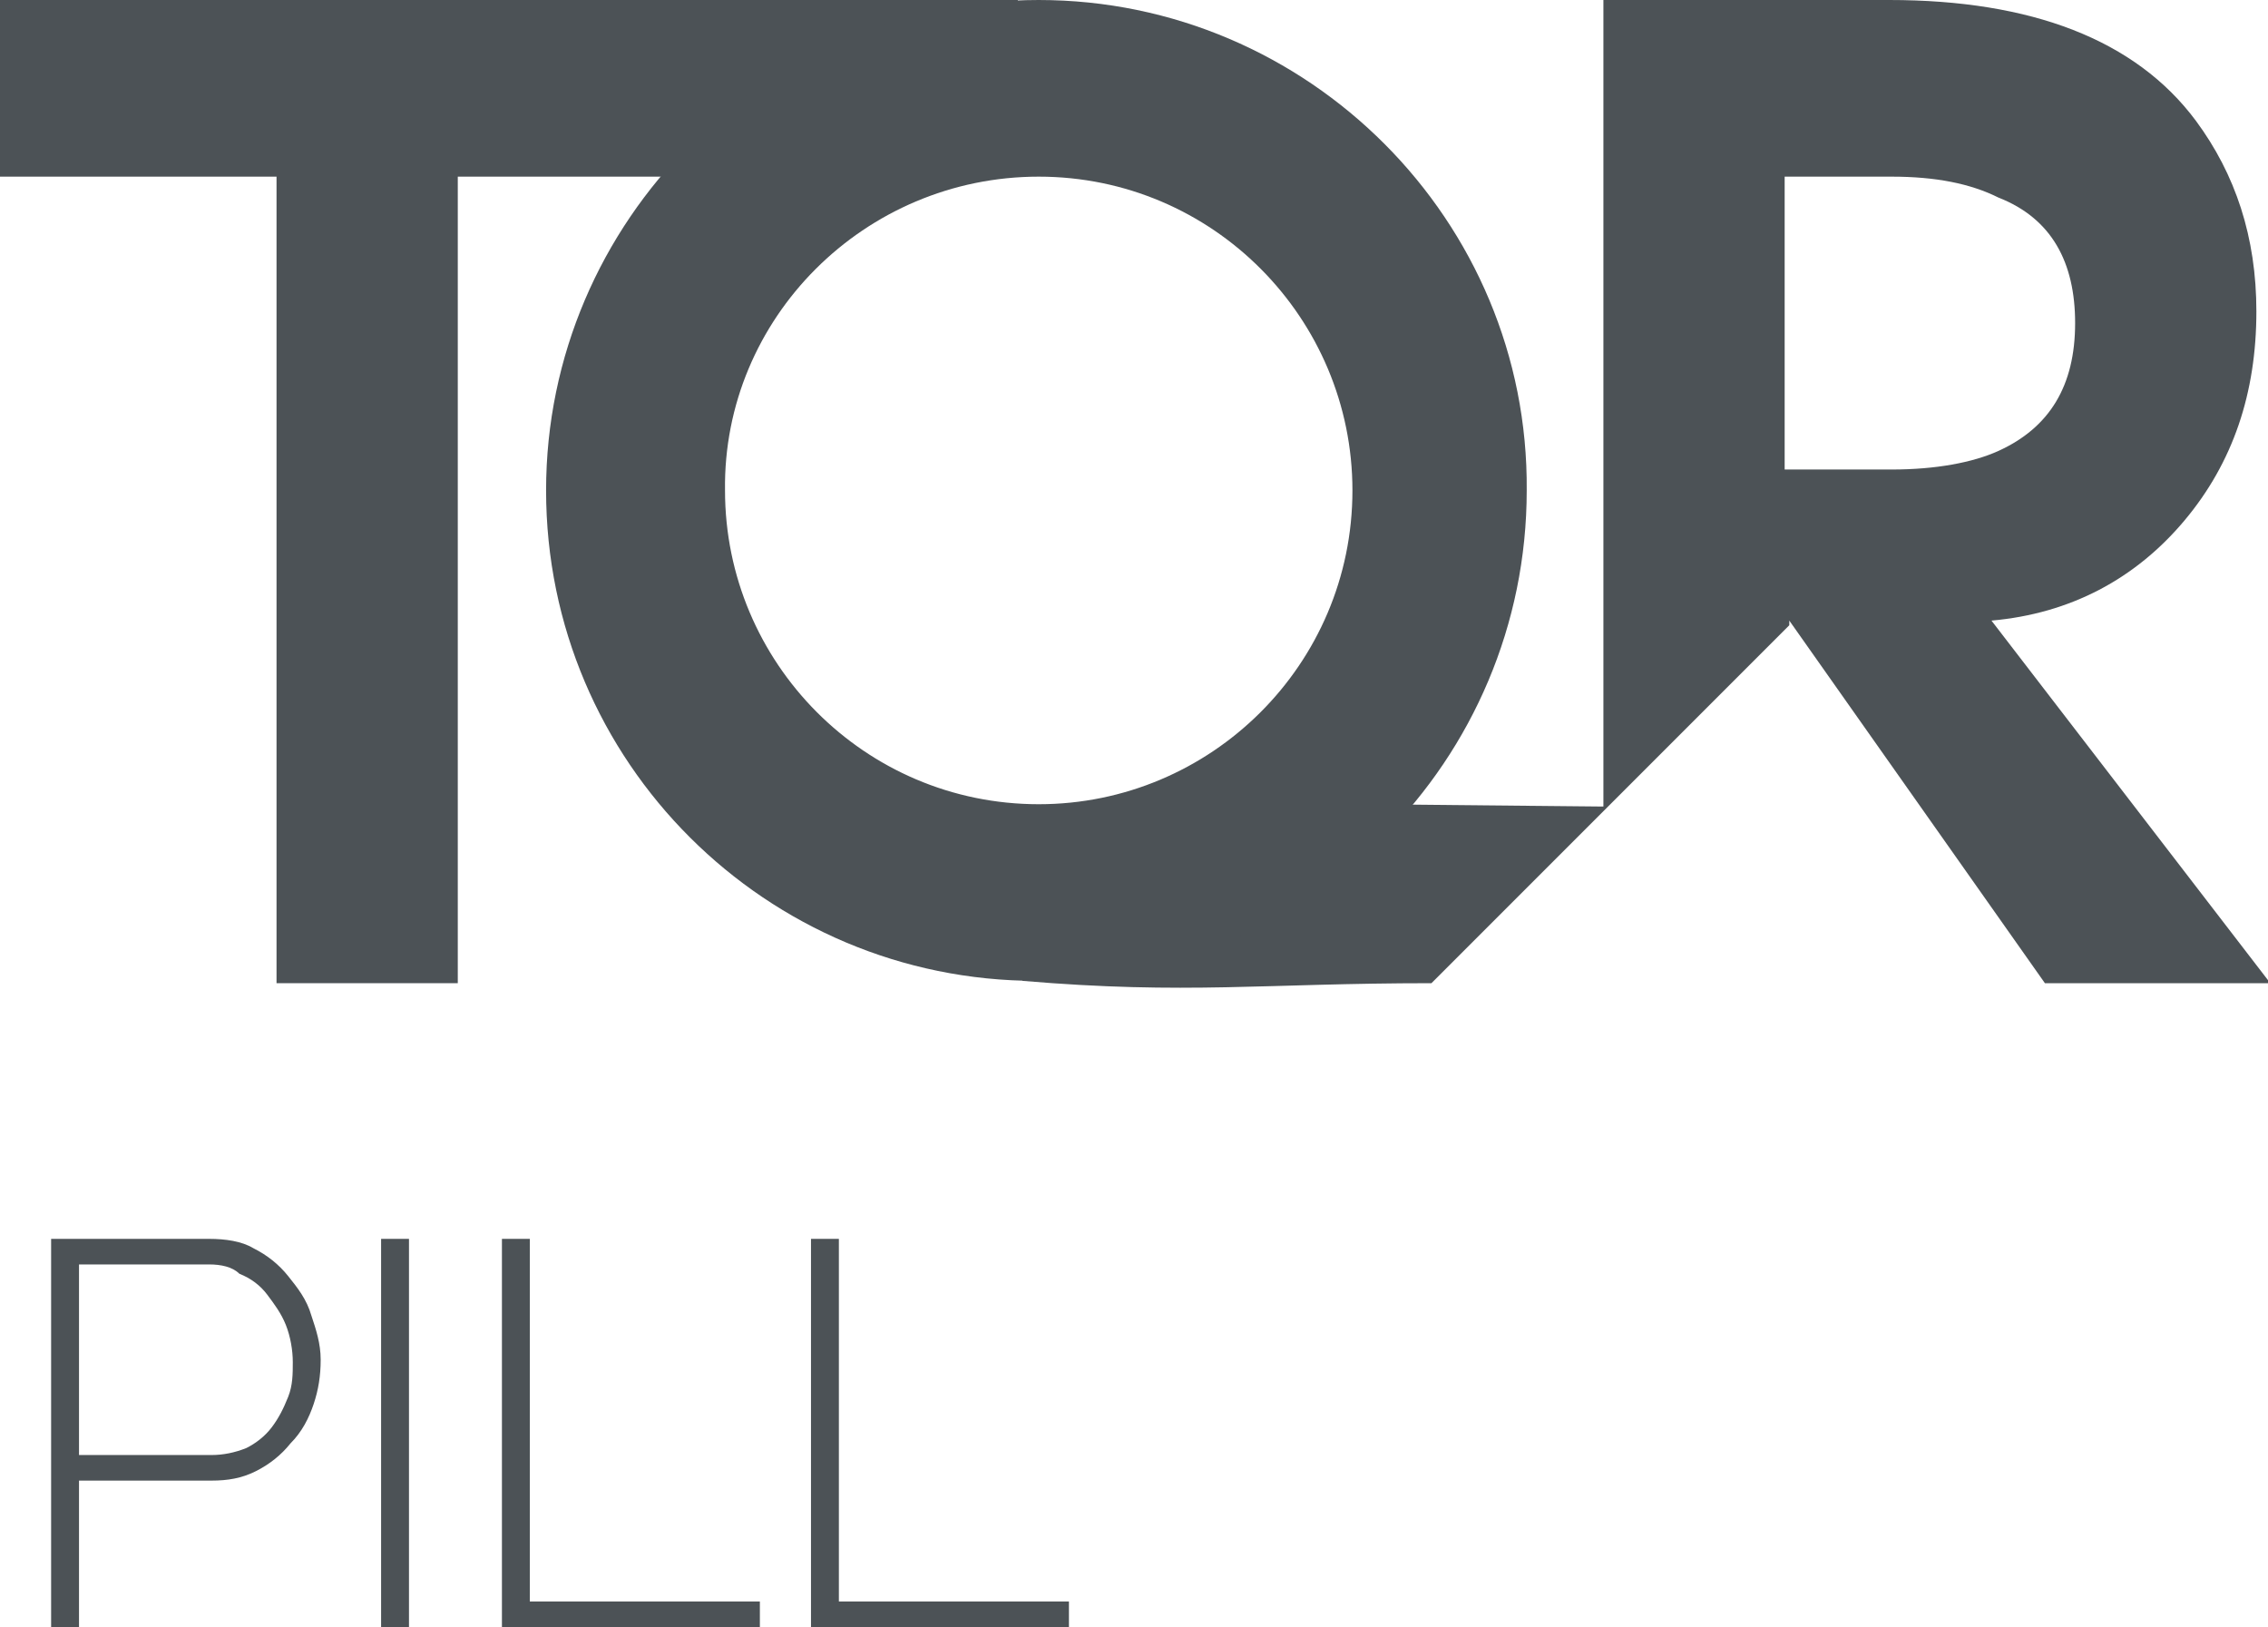
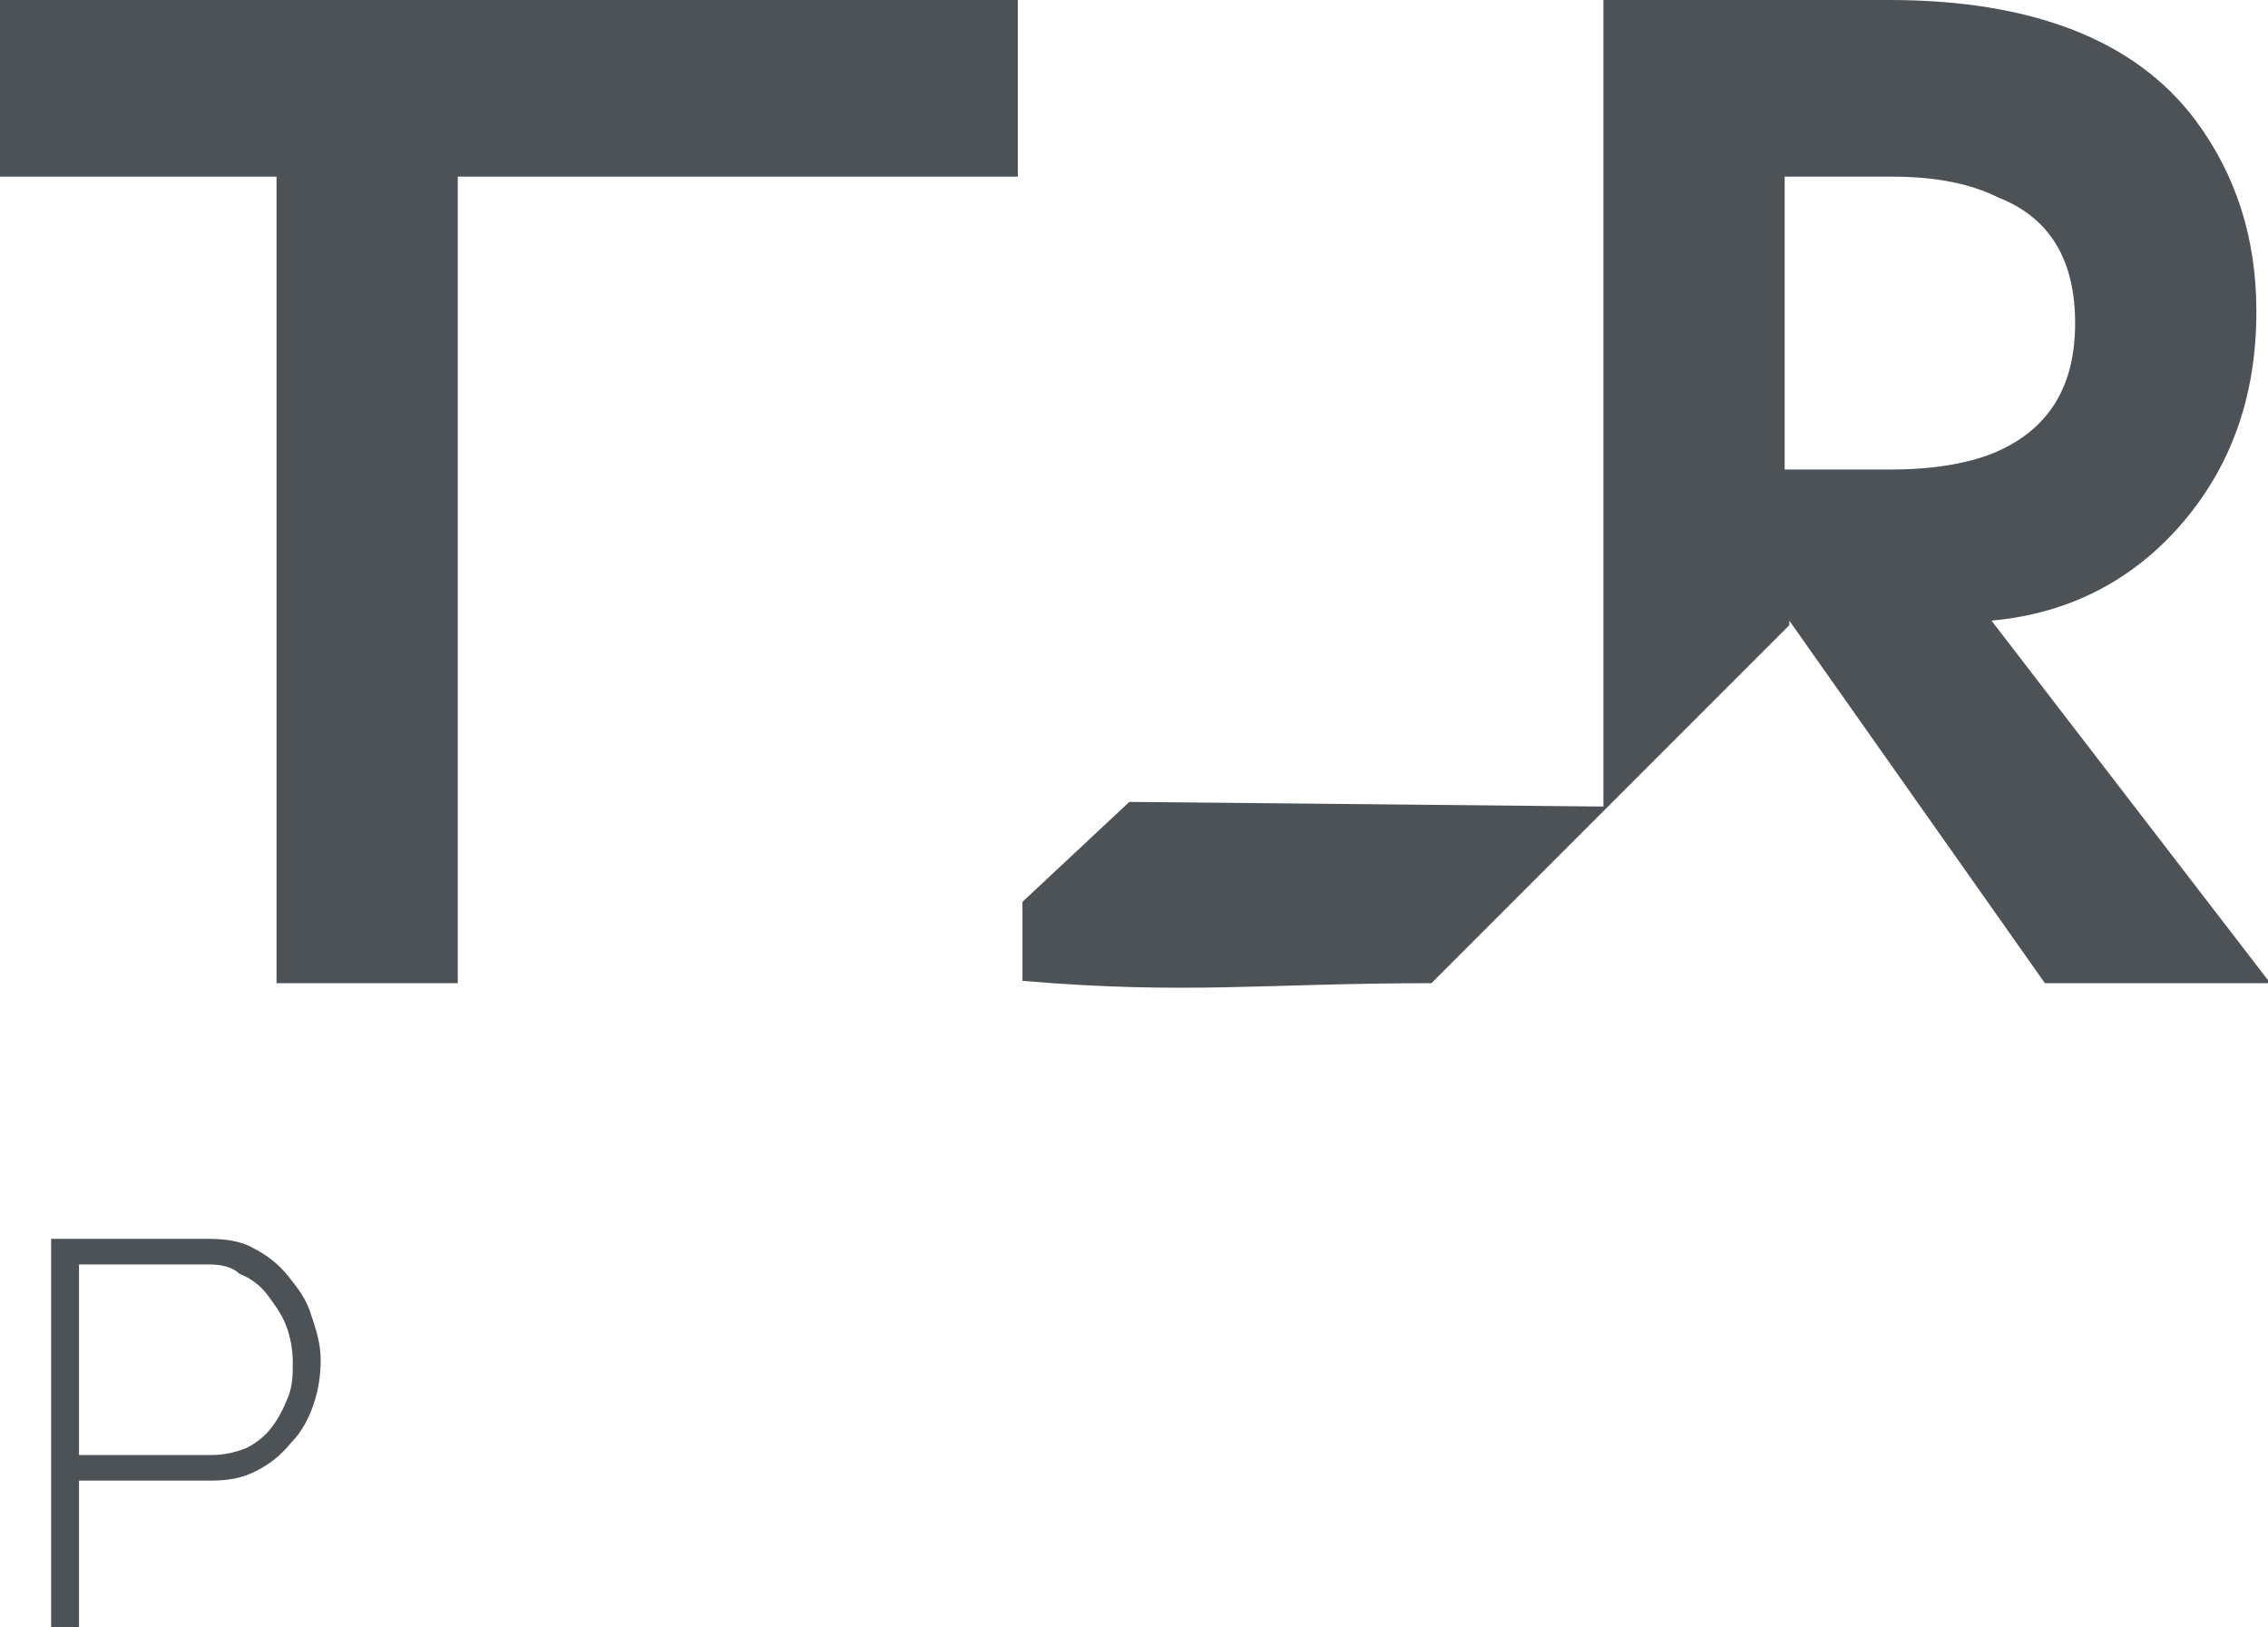
<svg xmlns="http://www.w3.org/2000/svg" version="1.1" id="Слой_1" x="0px" y="0px" viewBox="0 0 97.6 70" style="enable-background:new 0 0 97.6 70;" xml:space="preserve">
  <style type="text/css">
	.st0{enable-background:new    ;}
	.st1{fill:#30343B;}
	.st2{fill:#ACAEB1;}
	.st3{fill:#4C5256;}
	.st4{fill:#FF0019;}
	.st5{fill:#FFFFFF;}
	.st6{opacity:0.5;}
	.st7{fill-rule:evenodd;clip-rule:evenodd;fill:#30343B;}
	.st8{opacity:0.41;}
	.st9{fill:none;stroke:#4C5256;stroke-width:0.75;stroke-miterlimit:22.926;}
	.st10{fill-rule:evenodd;clip-rule:evenodd;fill:none;stroke:#4C5256;stroke-width:0.75;stroke-miterlimit:22.926;}
	.st11{fill:none;}
	.st12{clip-path:url(#SVGID_00000177461890133720031730000014459214517420294832_);}
	.st13{fill:none;stroke:#485155;stroke-width:1.5;stroke-miterlimit:22.926;}
	.st14{fill:none;stroke:#414D53;stroke-width:1.262;stroke-miterlimit:10;}
	.st15{fill-rule:evenodd;clip-rule:evenodd;fill:none;stroke:#485155;stroke-width:1.5;stroke-miterlimit:22.926;}
	.st16{clip-path:url(#SVGID_00000172403484092174324590000009582356767066837913_);}
	.st17{clip-path:url(#SVGID_00000106827420260606788680000004864301444651341464_);}
	.st18{clip-path:url(#SVGID_00000073706204995077320880000003139816409341318290_);}
	.st19{fill-rule:evenodd;clip-rule:evenodd;fill:#4C5256;}
</style>
  <g>
    <g>
      <path class="st19" d="M89.3,13.9c0,2.7-1.1,4.5-3.3,5.5c-1.1,0.5-2.7,0.8-4.6,0.8h-4.6V7.6h4.6c1.9,0,3.4,0.3,4.6,0.9    C88.3,9.4,89.3,11.3,89.3,13.9L89.3,13.9z M69,34.7l-20.4-0.2L44,38.8v3.4c7.1,0.6,10.4,0.1,17.6,0.1L77,26.9l0-0.2l11,15.6h9.7    L85.7,26.7c3.4-0.3,6.2-1.8,8.3-4.3c2.1-2.5,3.1-5.5,3.1-9c0-3.2-0.9-5.9-2.6-8.2C91.9,1.7,87.4,0,81.3,0H69V34.7z" />
      <polygon class="st19" points="19.7,7.6 19.7,42.3 11.9,42.3 11.9,7.6 0,7.6 0,0 43.8,0 43.8,7.6   " />
-       <path class="st19" d="M44.7,7.6c7.5,0,13.5,6.1,13.5,13.5c0,7.5-6.1,13.5-13.5,13.5c-7.5,0-13.5-6.1-13.5-13.5    C31.1,13.7,37.2,7.6,44.7,7.6L44.7,7.6z M44.7,0C33,0,23.5,9.5,23.5,21.1c0,11.7,9.5,21.1,21.1,21.1c11.7,0,21.1-9.5,21.1-21.1    C65.8,9.5,56.3,0,44.7,0z" />
    </g>
  </g>
  <g>
    <path class="st3" d="M2.2,70V53.3H9c0.7,0,1.4,0.1,1.9,0.4c0.6,0.3,1.1,0.7,1.5,1.2c0.4,0.5,0.8,1,1,1.7c0.2,0.6,0.4,1.2,0.4,1.9   c0,0.7-0.1,1.3-0.3,1.9c-0.2,0.6-0.5,1.2-1,1.7c-0.4,0.5-0.9,0.9-1.5,1.2c-0.6,0.3-1.2,0.4-1.9,0.4H3.4V70H2.2z M3.4,62.6h5.7   c0.5,0,1-0.1,1.5-0.3c0.4-0.2,0.8-0.5,1.1-0.9c0.3-0.4,0.5-0.8,0.7-1.3c0.2-0.5,0.2-1,0.2-1.5c0-0.5-0.1-1.1-0.3-1.6   c-0.2-0.5-0.5-0.9-0.8-1.3c-0.3-0.4-0.7-0.7-1.2-0.9C10,54.5,9.5,54.4,9,54.4H3.4V62.6z" />
-     <path class="st3" d="M16.4,70V53.3h1.2V70H16.4z" />
-     <path class="st3" d="M21.6,70V53.3h1.2v15.6h9.9V70H21.6z" />
-     <path class="st3" d="M34.9,70V53.3h1.2v15.6h9.9V70H34.9z" />
  </g>
</svg>